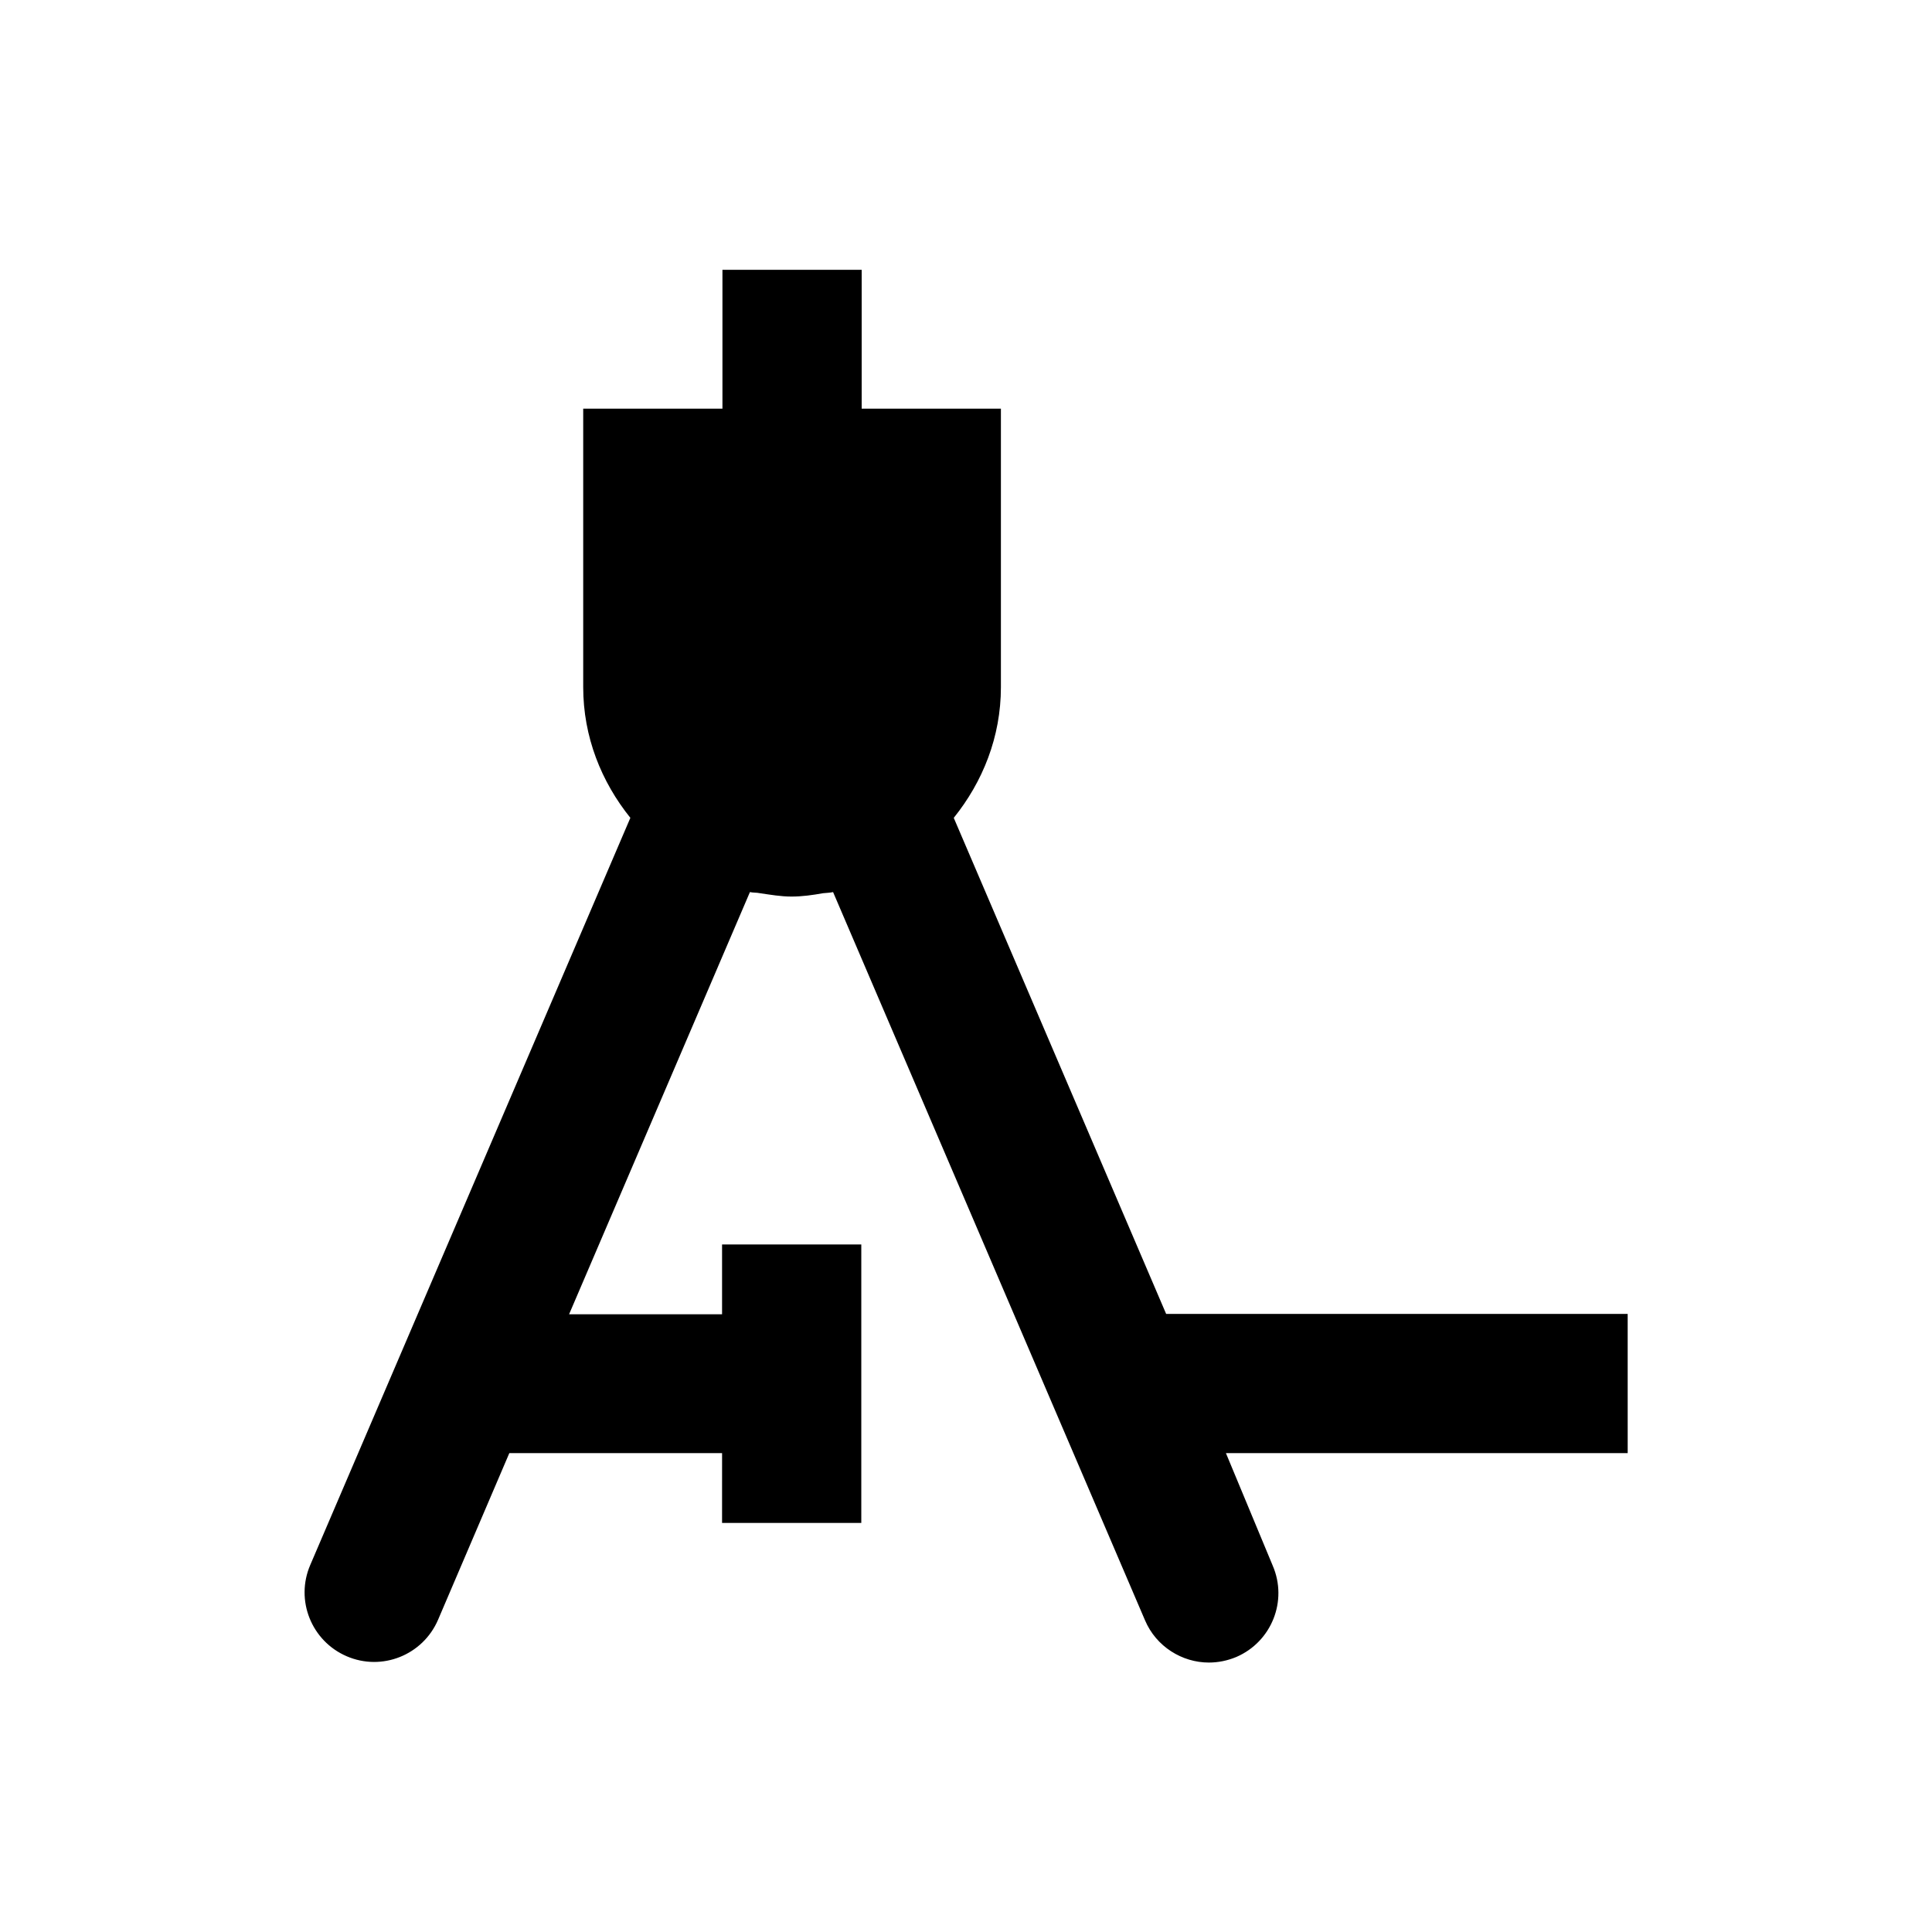
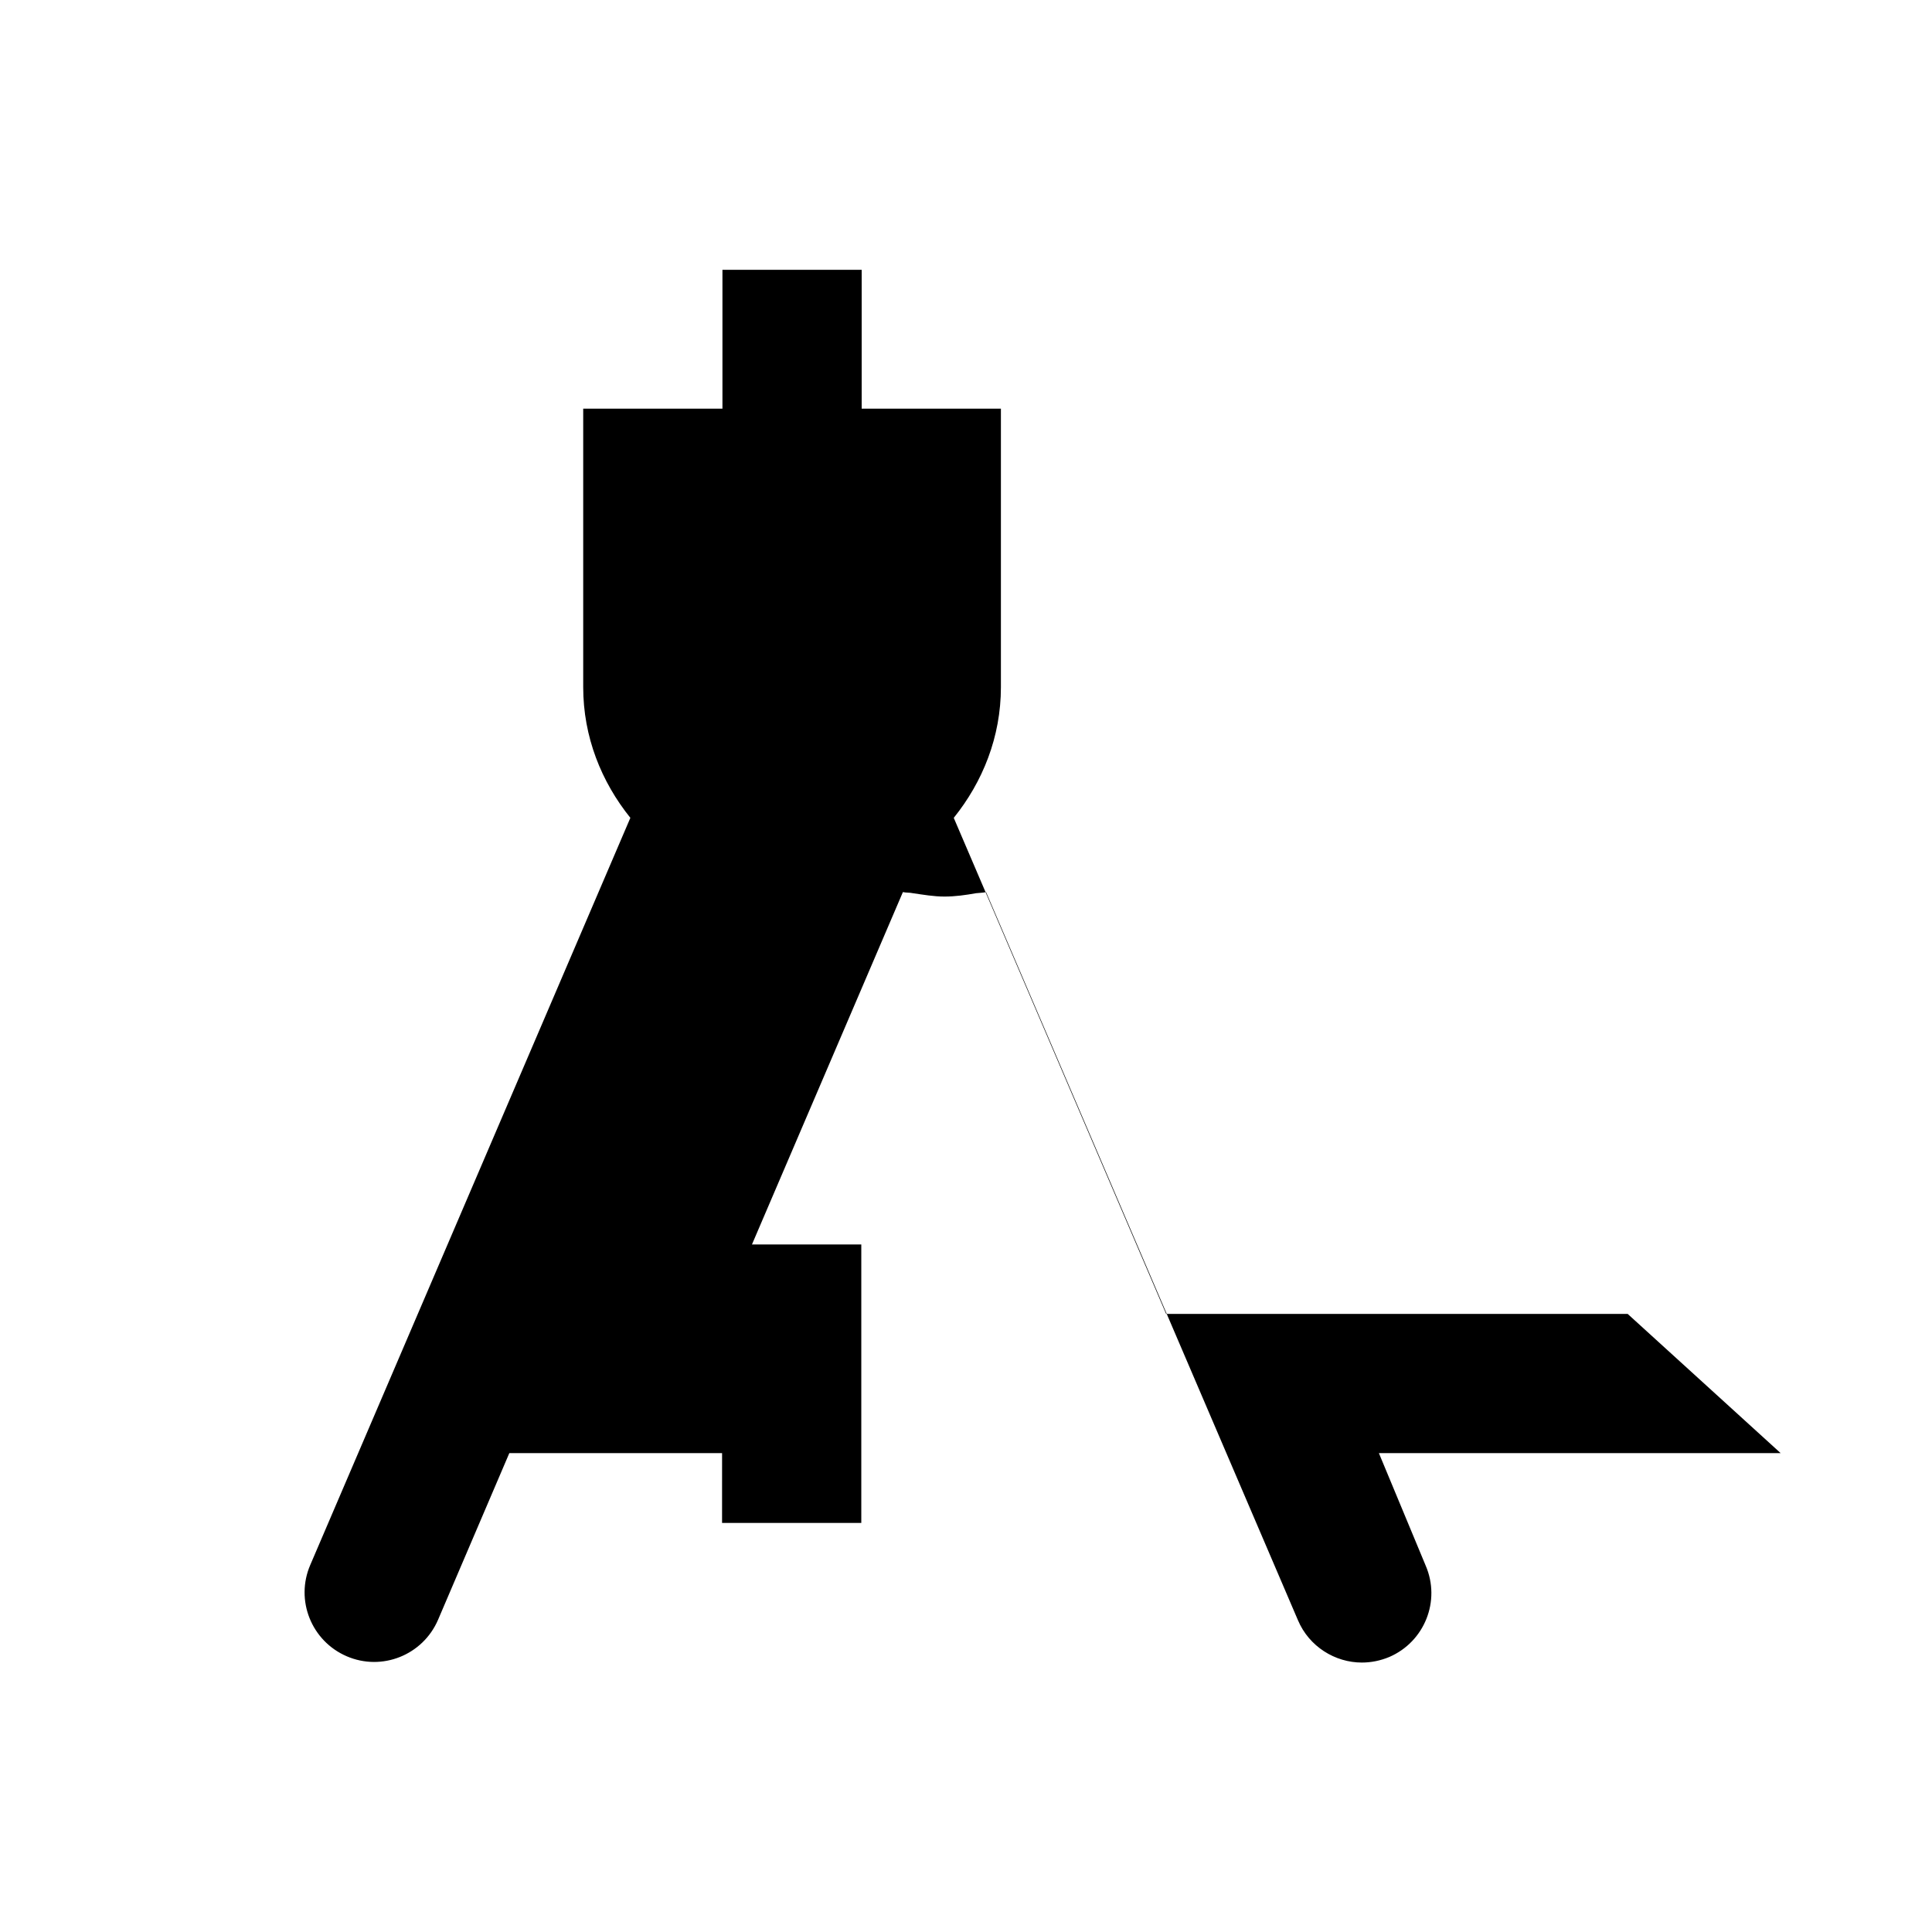
<svg xmlns="http://www.w3.org/2000/svg" fill="#000000" width="800px" height="800px" version="1.1" viewBox="144 144 512 512">
-   <path d="m575.35 492.2h-122.31l-56.285-131.46c7.676-9.543 12.496-21.453 12.496-34.637v-73.801h-36.898v-36.805h-36.898v36.801h-36.898v73.801c0 13.188 4.82 25.094 12.496 34.637l-84.824 197.98c-4.035 9.348 0.297 20.172 9.645 24.207 9.348 4.035 20.172-0.297 24.207-9.645l18.895-44.184h56.383l-0.004 18.5h36.898v-73.801h-36.898v18.5h-40.539l47.922-111.88c0.887 0.195 1.77 0.098 2.656 0.297 2.754 0.395 5.512 0.887 8.363 0.887 2.856 0 5.609-0.395 8.363-0.887 0.887-0.098 1.77-0.098 2.656-0.297l82.656 192.96c2.953 6.988 9.84 11.219 16.926 11.219 2.461 0 4.922-0.492 7.281-1.477 9.348-4.035 13.676-14.859 9.645-24.207l-12.398-29.812h106.47z" />
+   <path d="m575.35 492.2h-122.31l-56.285-131.46c7.676-9.543 12.496-21.453 12.496-34.637v-73.801h-36.898v-36.805h-36.898v36.801h-36.898v73.801c0 13.188 4.82 25.094 12.496 34.637l-84.824 197.98c-4.035 9.348 0.297 20.172 9.645 24.207 9.348 4.035 20.172-0.297 24.207-9.645l18.895-44.184h56.383l-0.004 18.5h36.898v-73.801h-36.898v18.5l47.922-111.88c0.887 0.195 1.77 0.098 2.656 0.297 2.754 0.395 5.512 0.887 8.363 0.887 2.856 0 5.609-0.395 8.363-0.887 0.887-0.098 1.77-0.098 2.656-0.297l82.656 192.96c2.953 6.988 9.84 11.219 16.926 11.219 2.461 0 4.922-0.492 7.281-1.477 9.348-4.035 13.676-14.859 9.645-24.207l-12.398-29.812h106.47z" />
</svg>